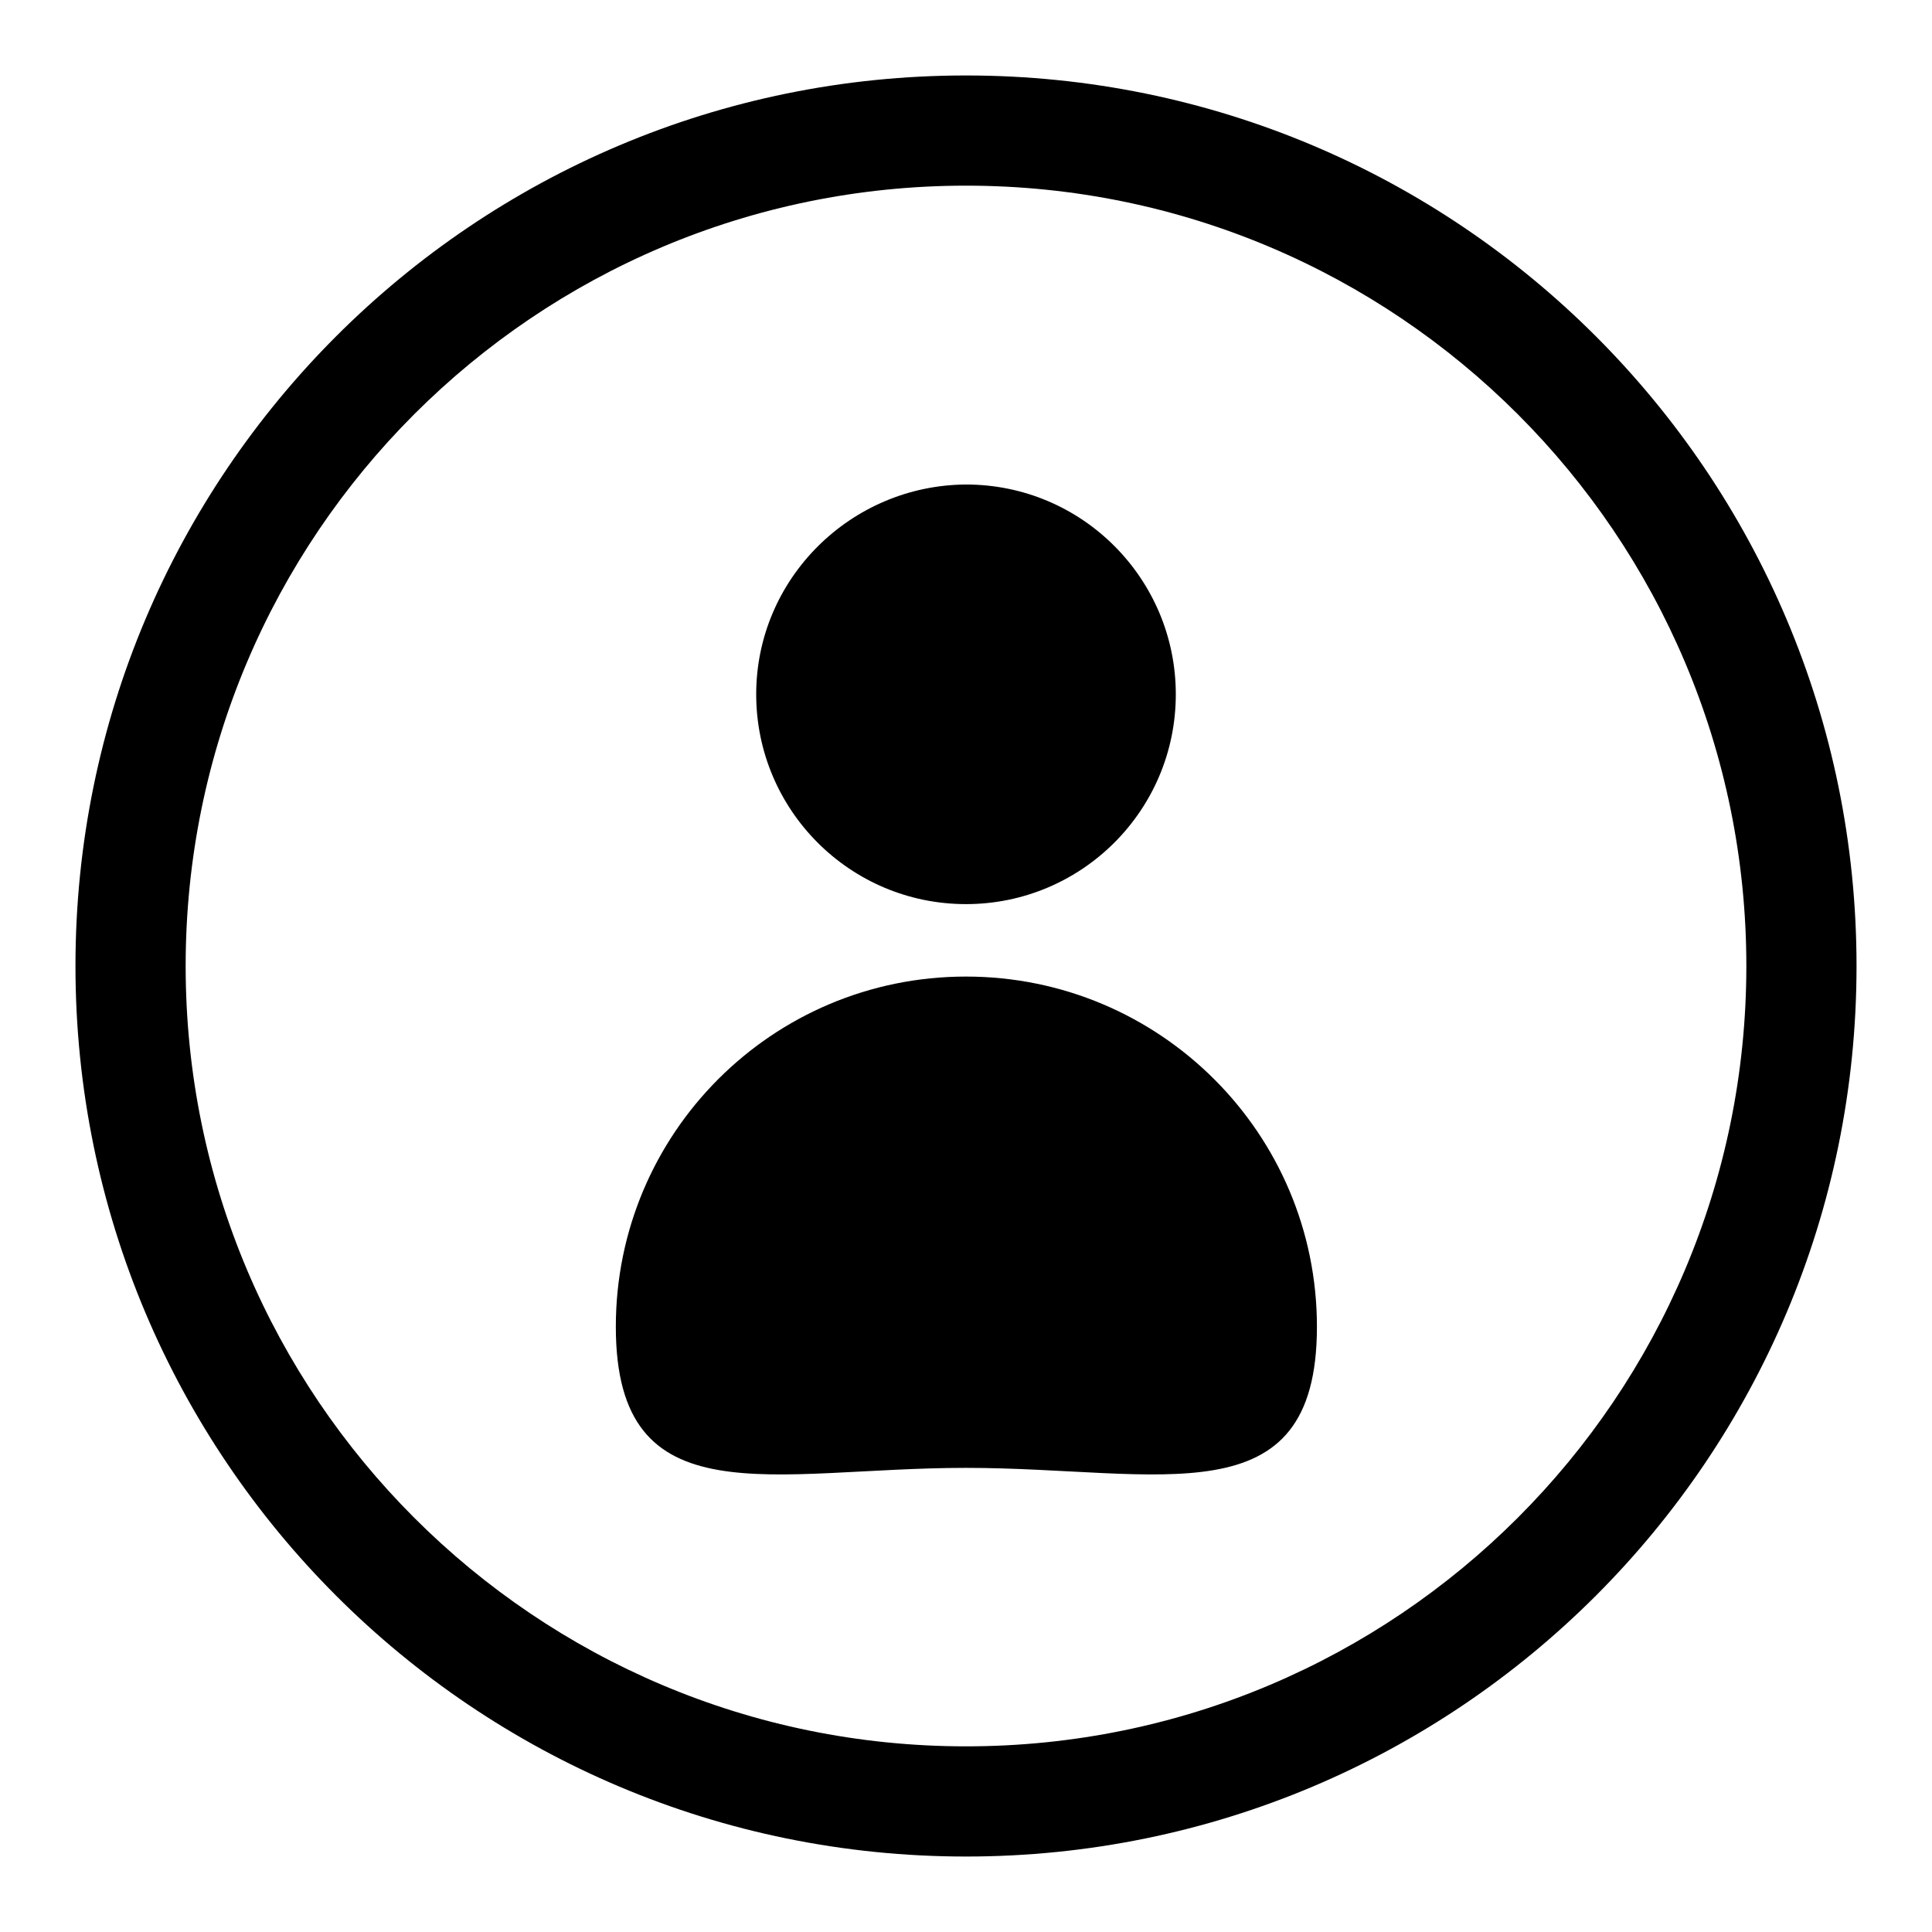
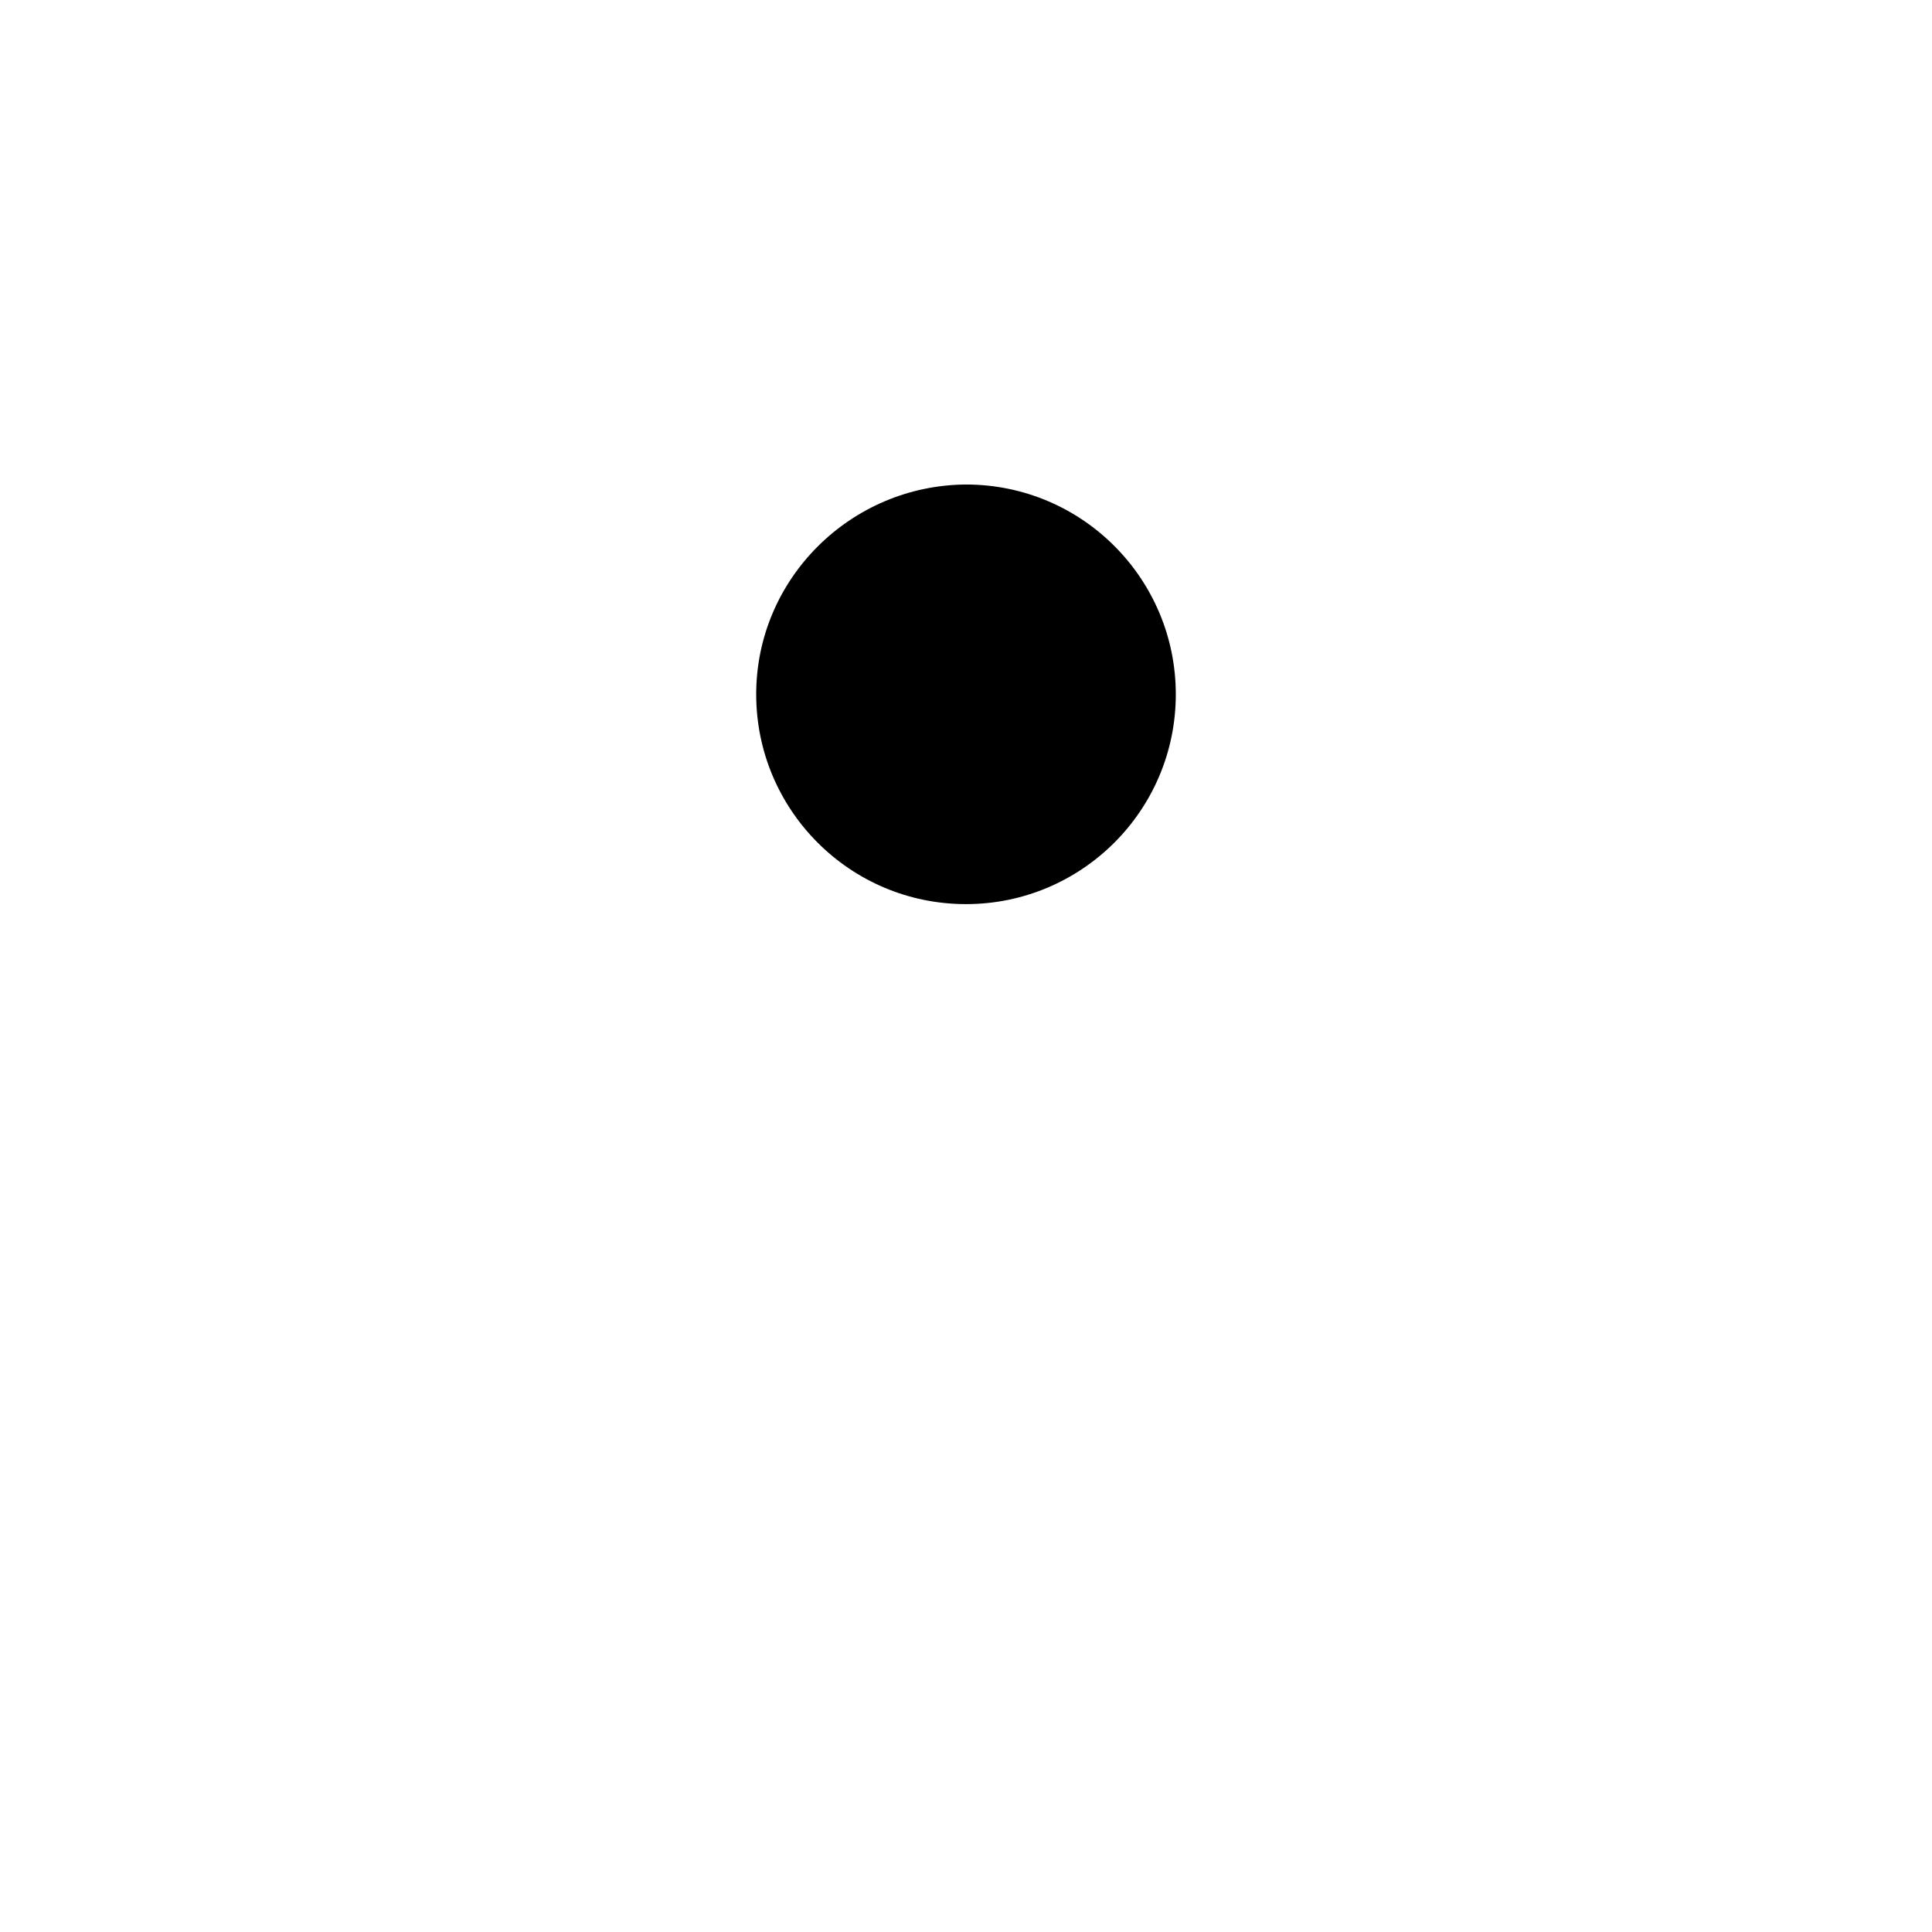
<svg xmlns="http://www.w3.org/2000/svg" version="1.1" x="0px" y="0px" viewBox="0 0 256 256" enable-background="new 0 0 256 256" xml:space="preserve">
  <g>
    <path fill="#000000" d="M100.2,92c0,15.3,12.4,27.8,27.8,27.8c15.3,0,27.8-12.4,27.8-27.8c0-15.3-12.4-27.8-27.8-27.8 C112.7,64.3,100.2,76.7,100.2,92L100.2,92z" />
-     <path fill="#000000" d="M128,129.4c-25.7,0-46.4,20.8-46.4,46.4c0,25.7,20.8,18.7,46.4,18.7c25.7,0,46.5,7,46.5-18.7 C174.5,150.2,153.7,129.4,128,129.4z" />
-     <path fill="#000000" d="M128,10C62.8,10,10,62.8,10,128c0,65.2,52.8,118,118,118c65.2,0,118-52.8,118-118C246,62.8,193.2,10,128,10 L128,10z M128,231.4c-57.1,0-103.4-46.3-103.4-103.4C24.6,70.9,70.9,24.6,128,24.6c57.1,0,103.4,46.3,103.4,103.4 C231.4,185.1,185.1,231.4,128,231.4L128,231.4z" />
  </g>
</svg>